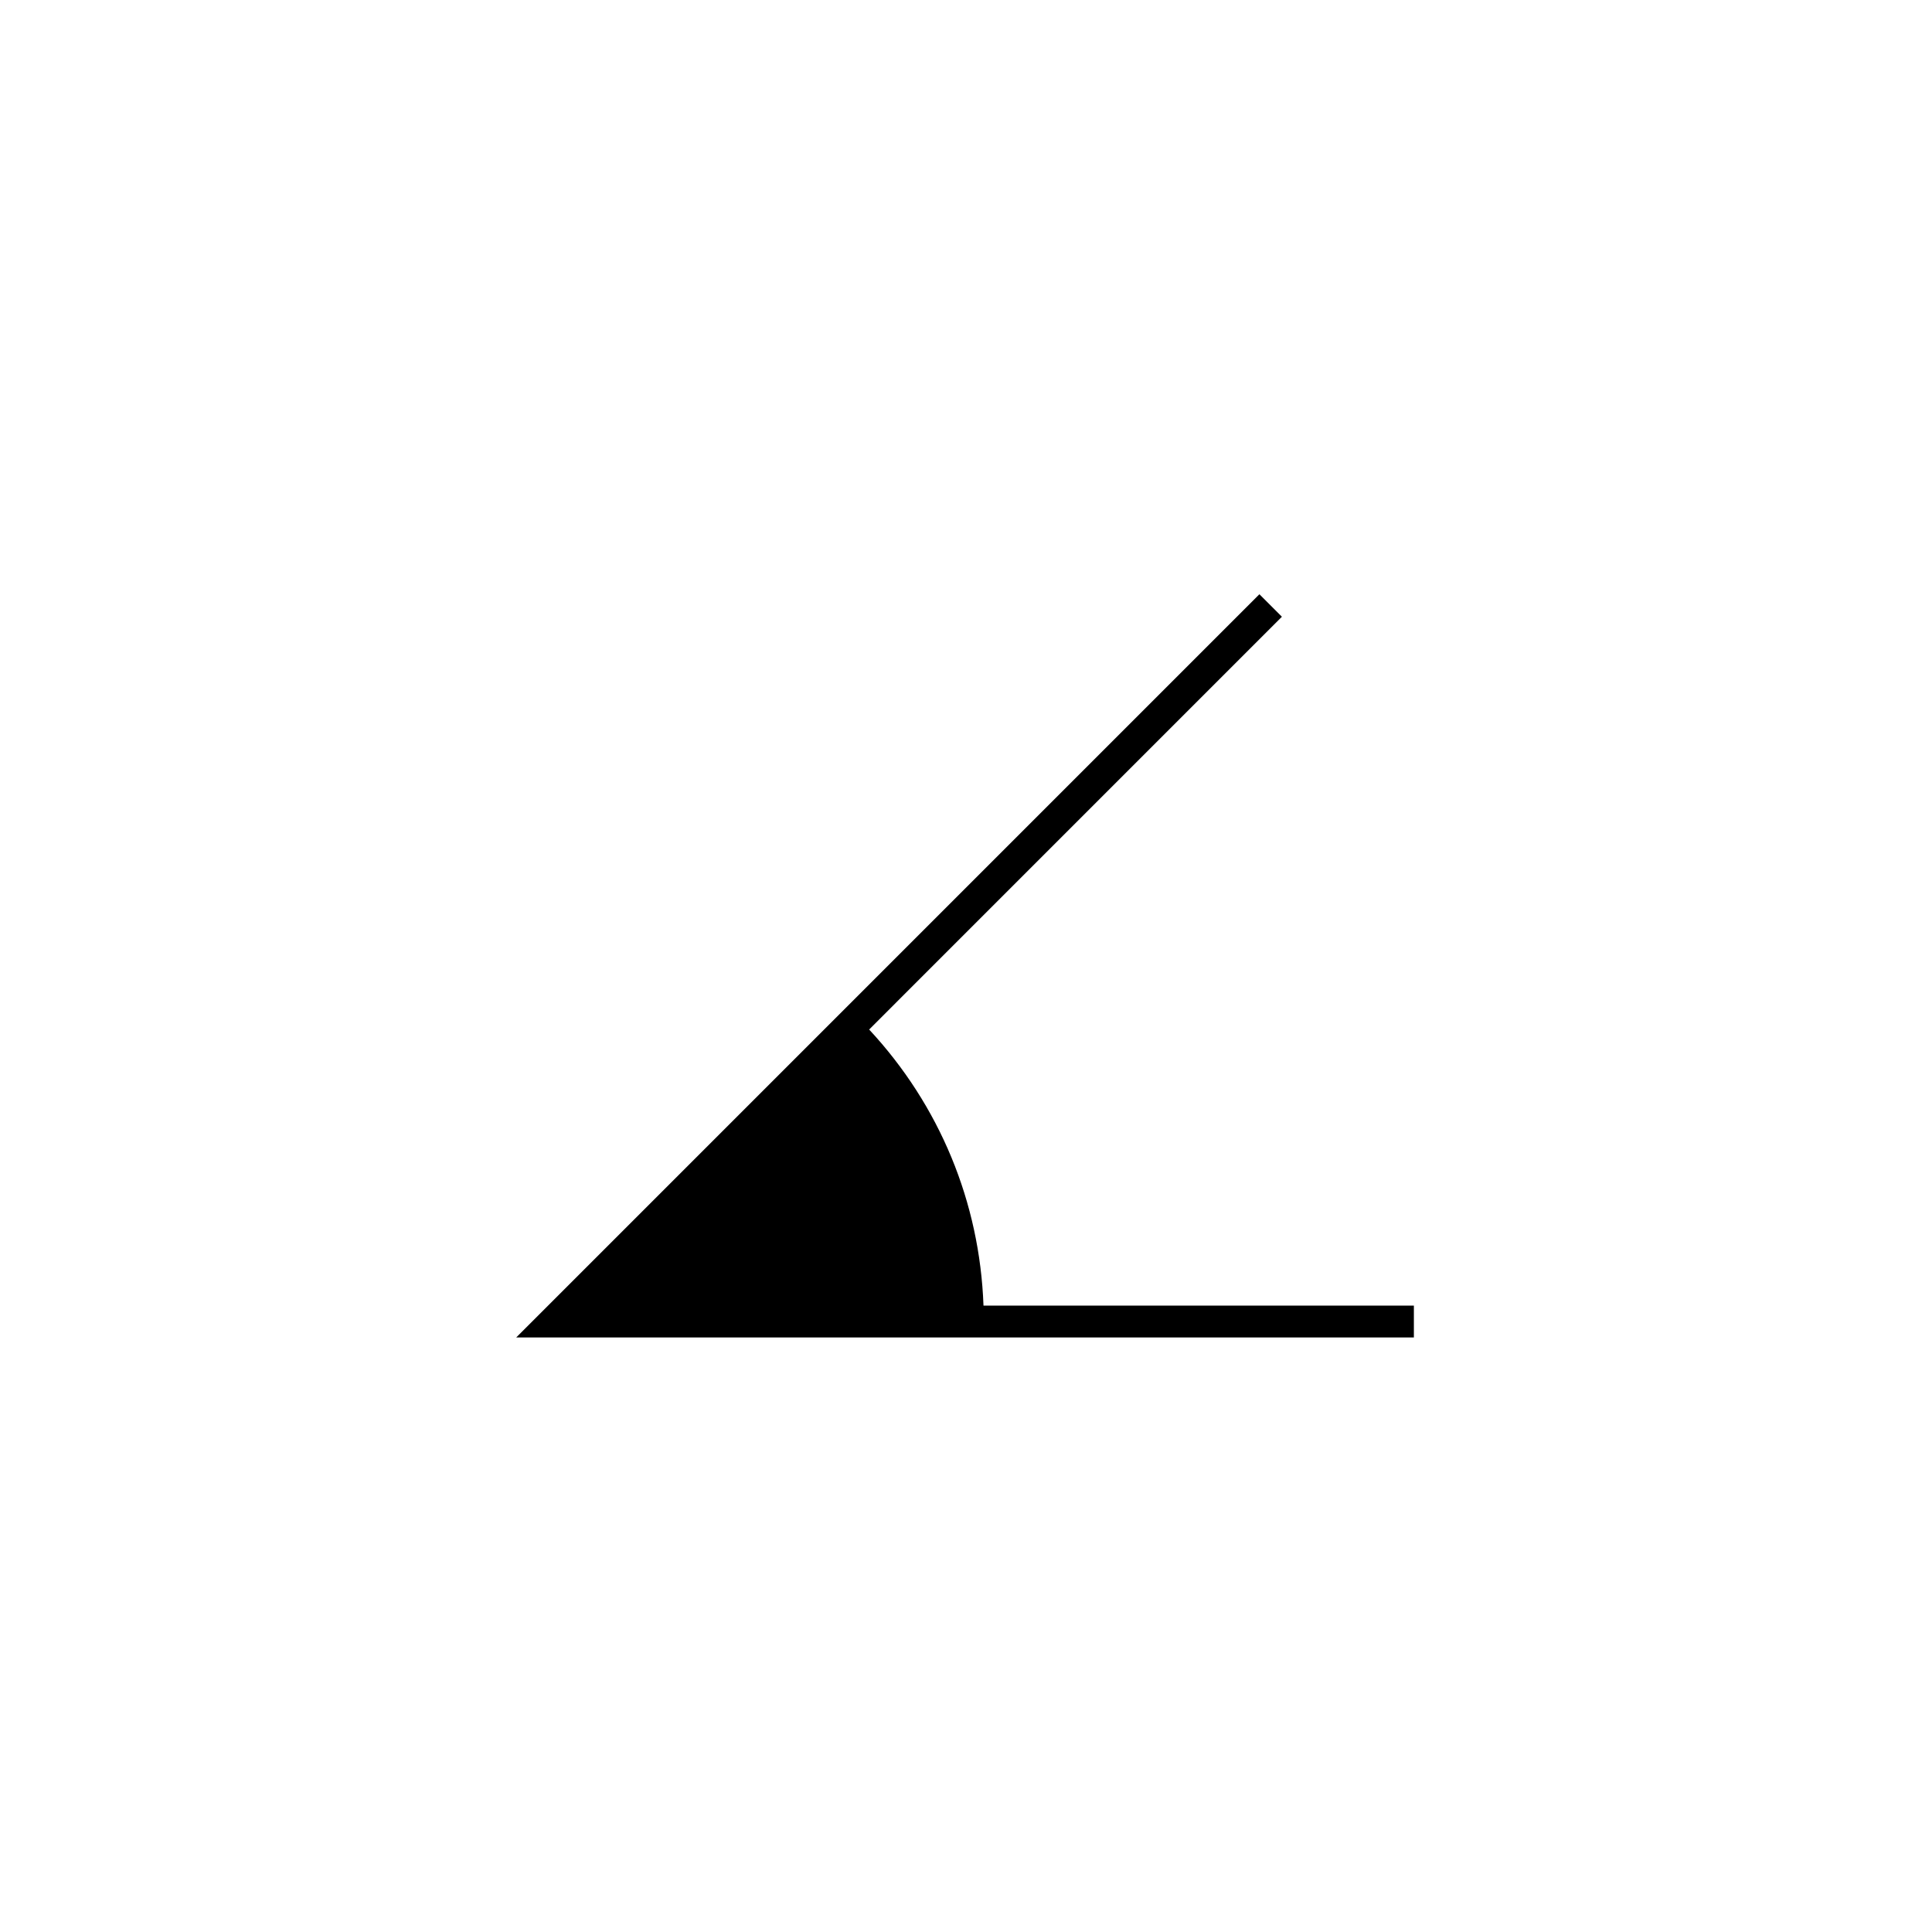
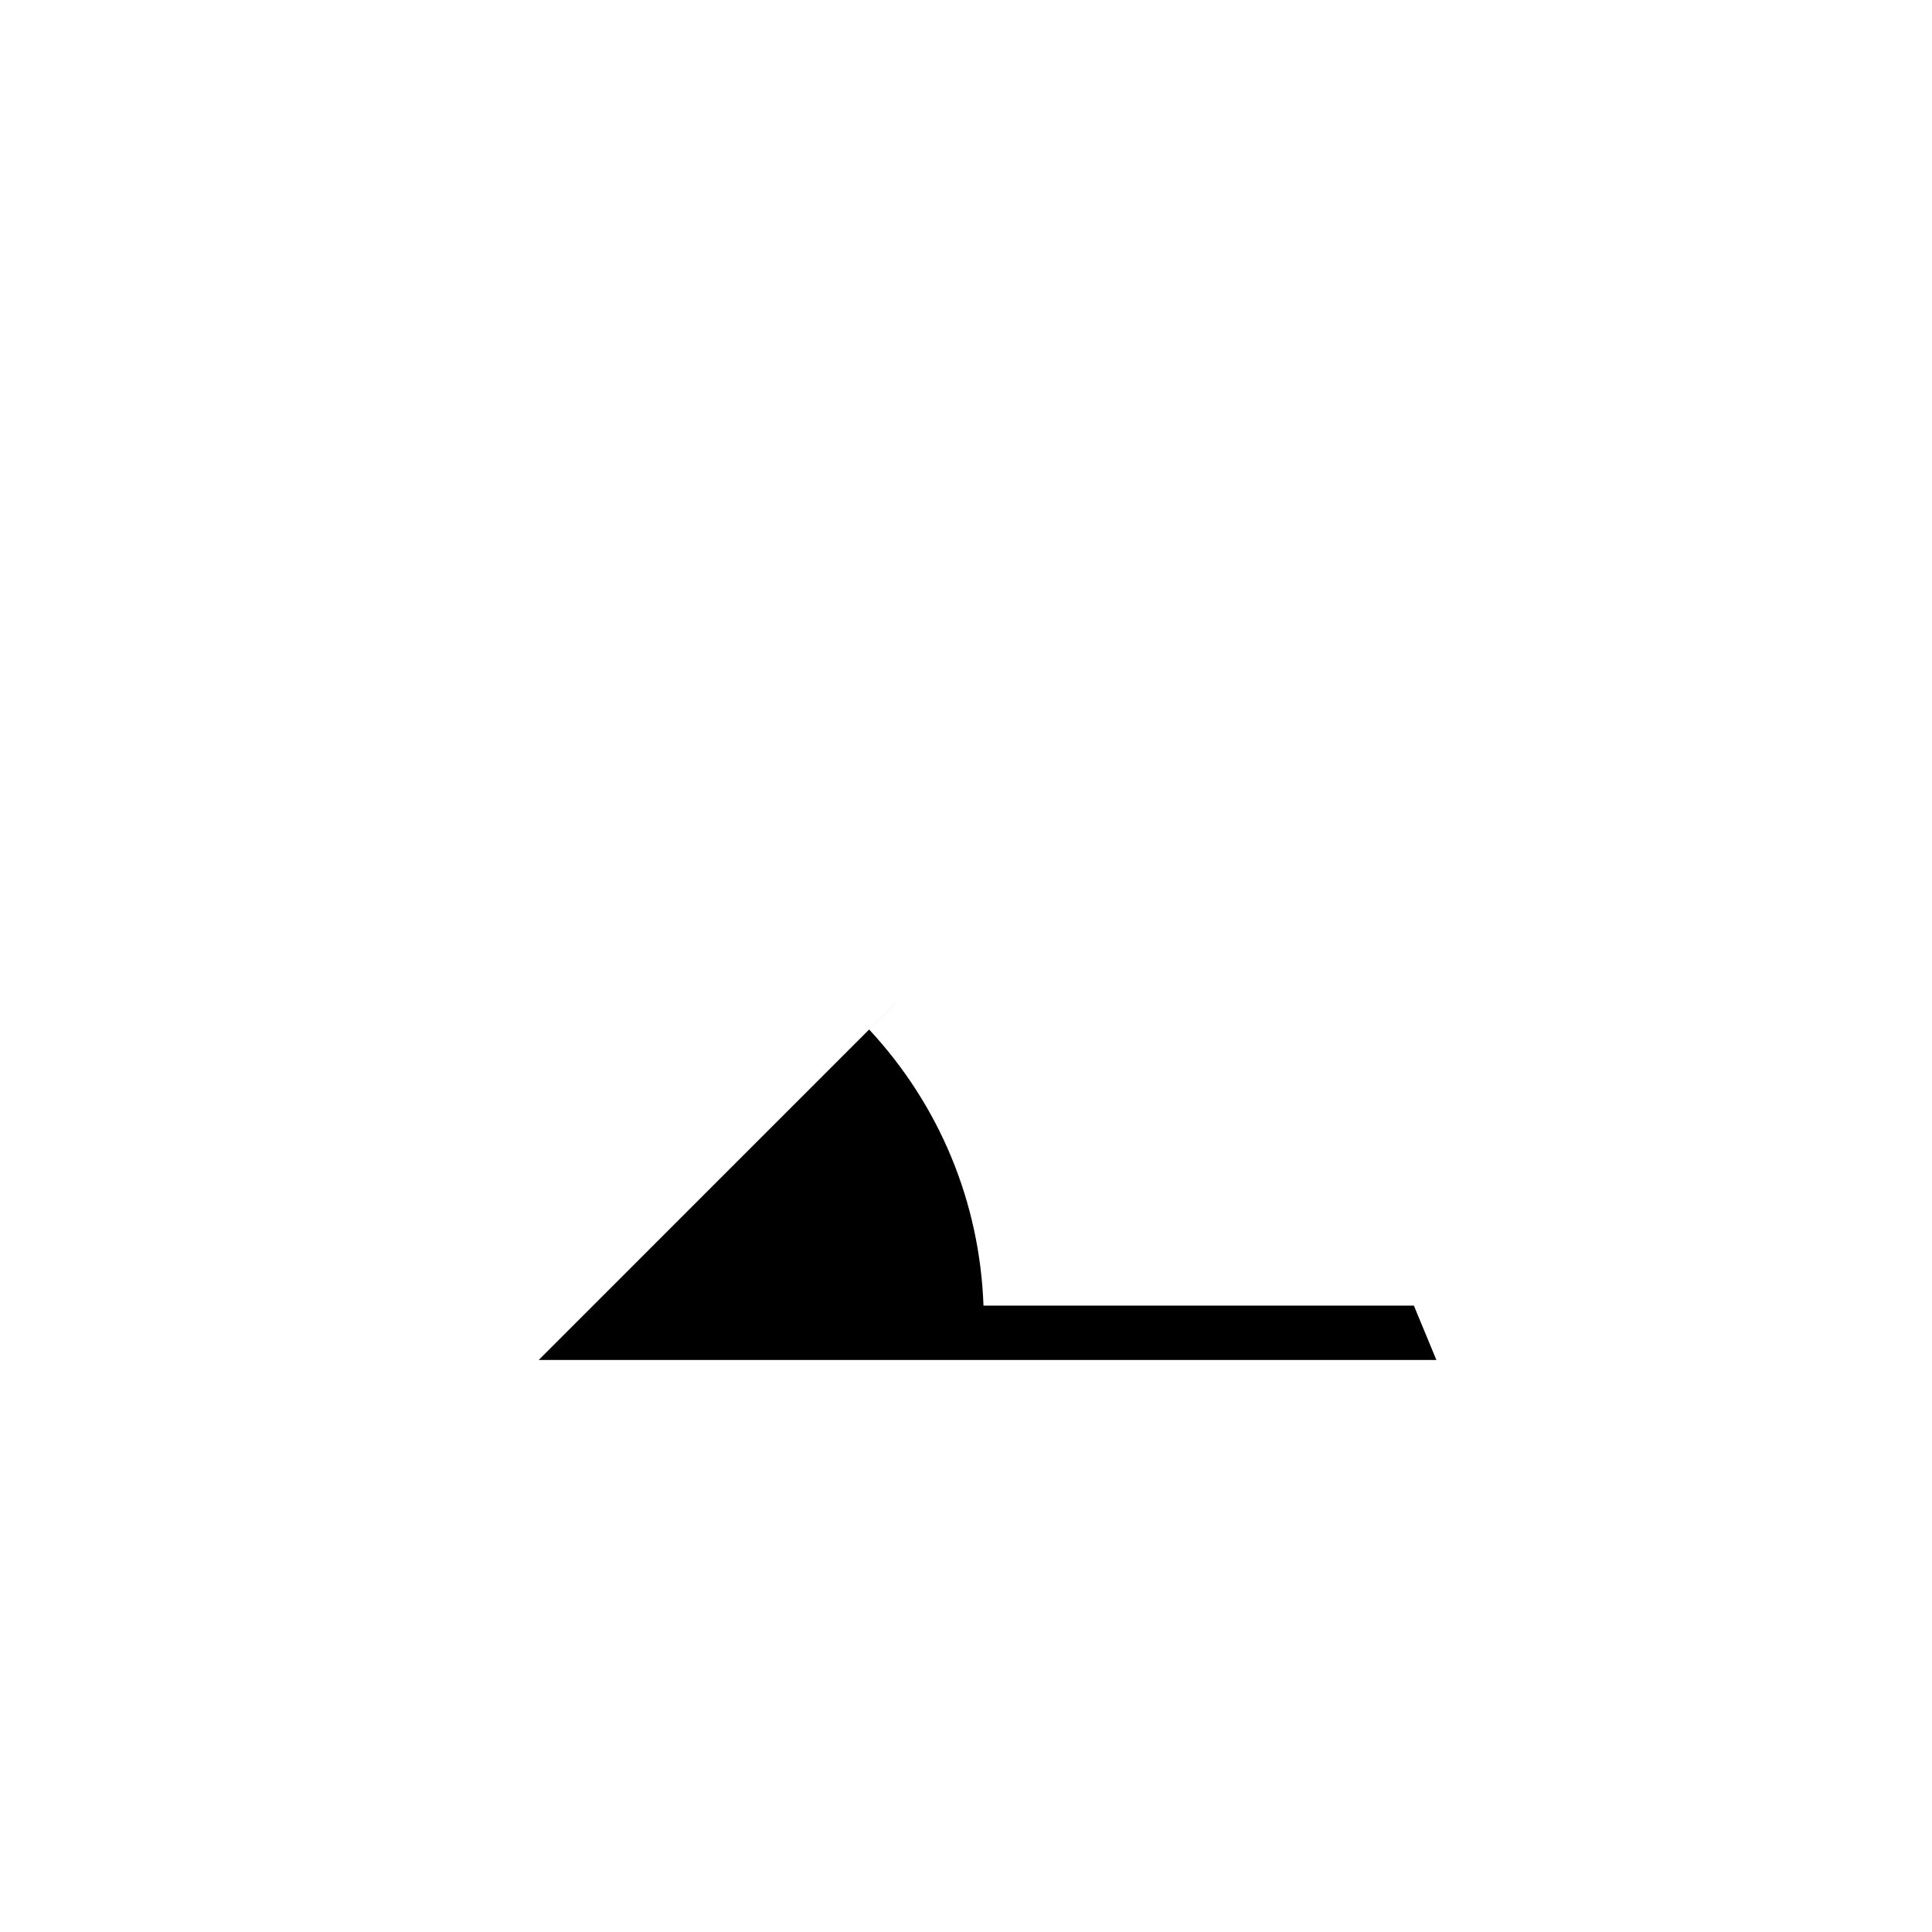
<svg xmlns="http://www.w3.org/2000/svg" width="500" height="500" viewBox="0 0 500 500">
  <g transform="translate(133.598,153.787)translate(116.151,96.168)rotate(0)translate(-116.151,-96.168) scale(8.236,8.236)" opacity="1">
    <defs class="defs" />
-     <path transform="translate(0,0)" d="M28.207,22.354h-13.524c-0.118,-3.251 -1.378,-6.294 -3.593,-8.676l12.97,-12.971l-0.707,-0.707l-23.353,23.354h28.207z" fill="#000000" class="fill c1" />
+     <path transform="translate(0,0)" d="M28.207,22.354h-13.524c-0.118,-3.251 -1.378,-6.294 -3.593,-8.676l12.97,-12.971l-23.353,23.354h28.207z" fill="#000000" class="fill c1" />
  </g>
</svg>